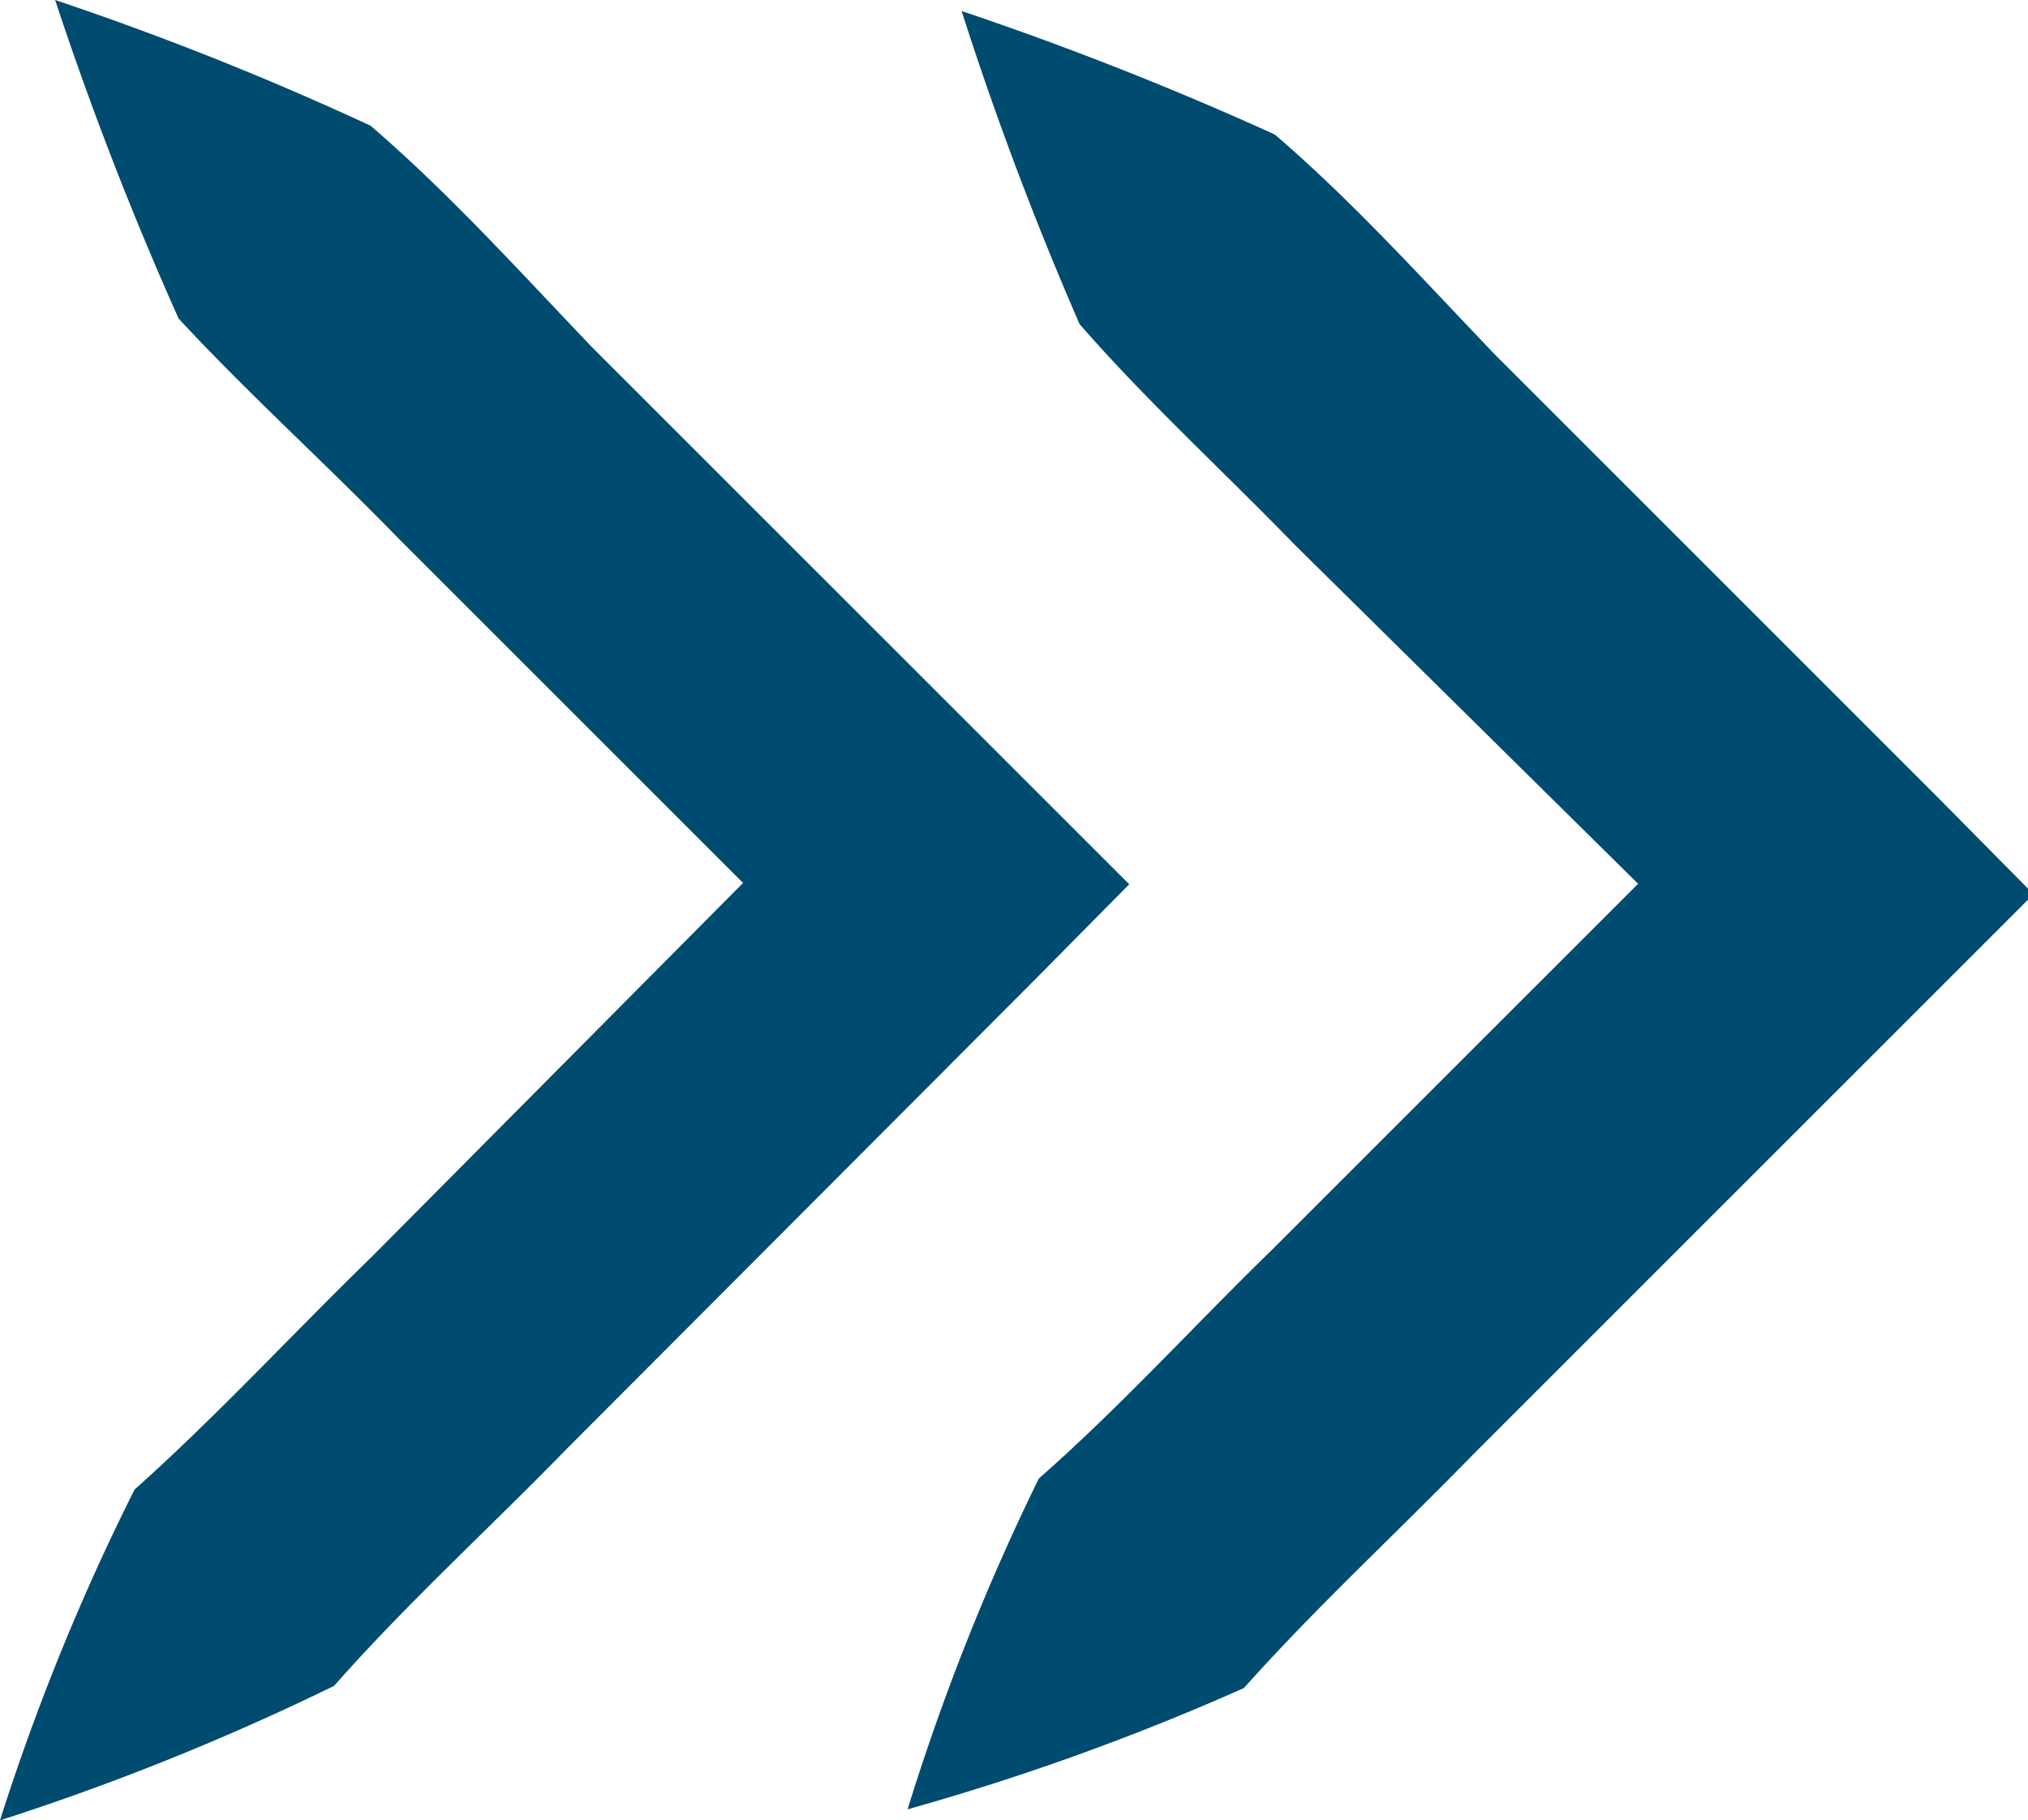
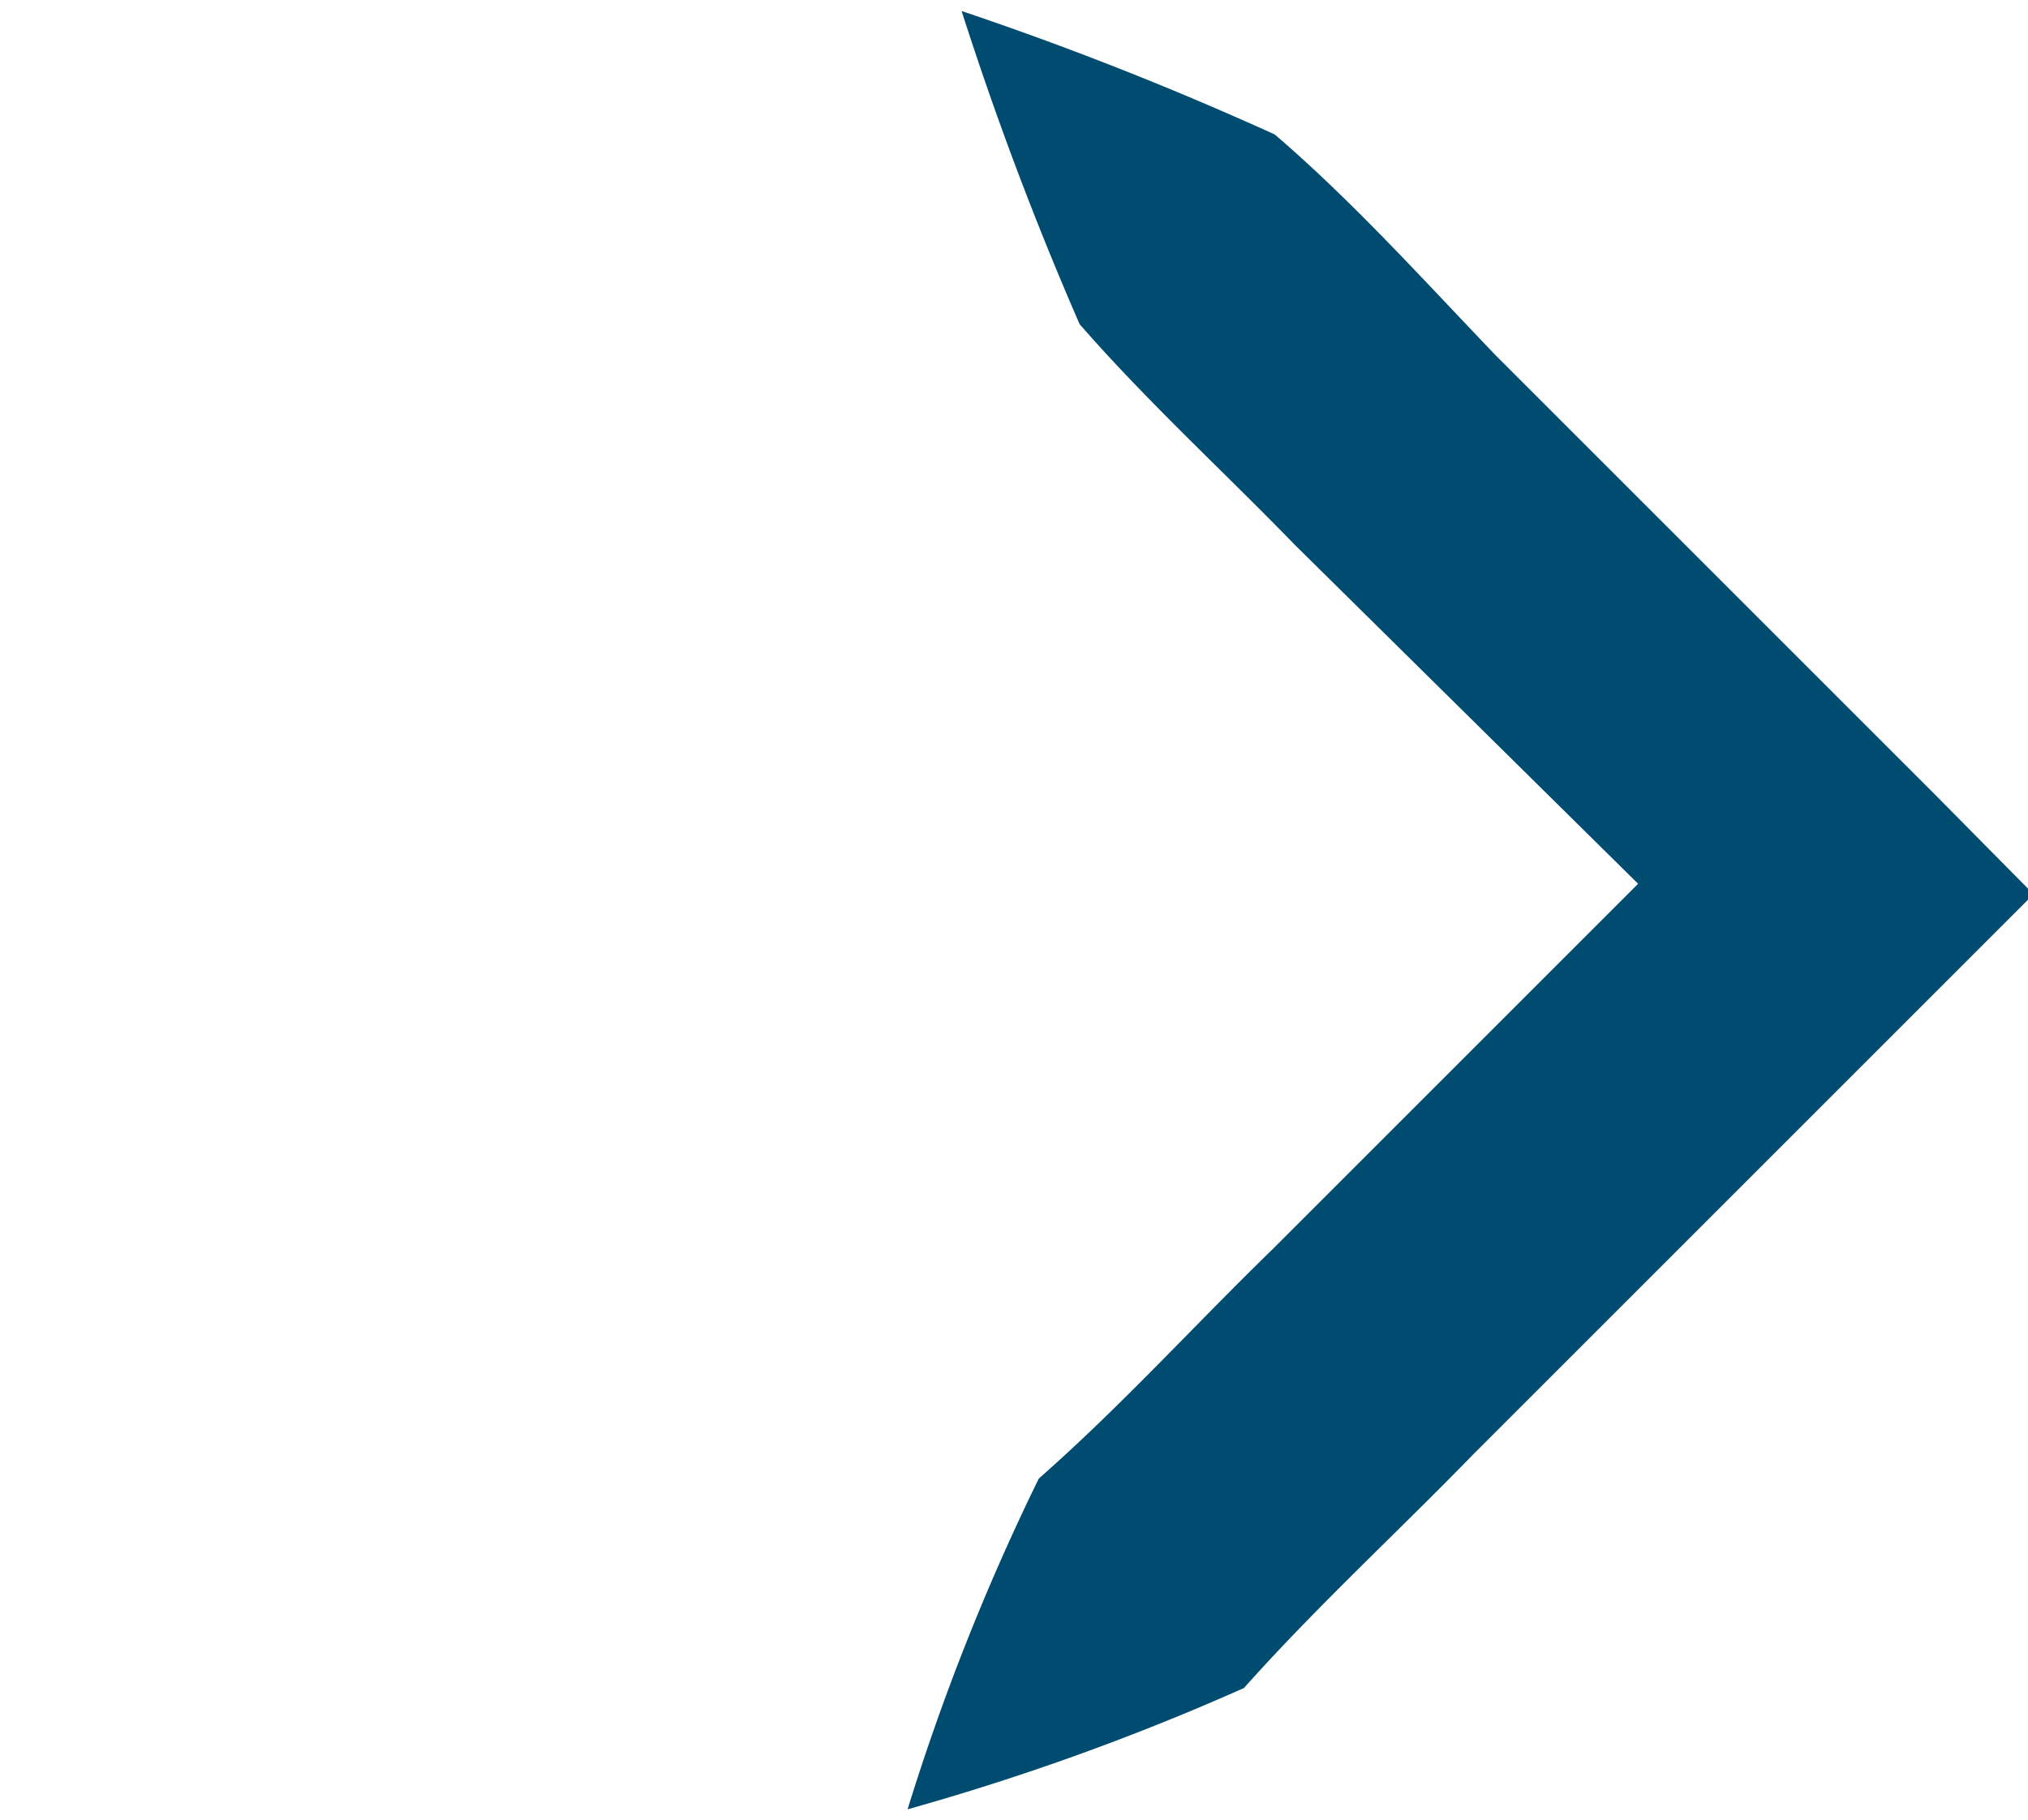
<svg xmlns="http://www.w3.org/2000/svg" viewBox="0 0 18.39 16.51">
  <defs>
    <style>.cls-1{fill:#004b70;}</style>
  </defs>
  <g id="Layer_2" data-name="Layer 2">
    <g id="Layer_1-2" data-name="Layer 1">
-       <path class="cls-1" d="M0,16.51a20.6,20.6,0,0,1,1.22-3c.75-.67,1.43-1.41,2.15-2.11L7.62,7.12V8.89l-4-4c-.66-.68-1.36-1.31-2-2A30.42,30.42,0,0,1,.5,0,27.93,27.93,0,0,1,3.36,1.14c.72.62,1.35,1.32,2,2l4,4,.88.88-.88.89L5.14,13.14c-.7.72-1.44,1.39-2.11,2.15A22.8,22.8,0,0,1,0,16.51Z" />
      <path class="cls-1" d="M8.23,16.41a20.73,20.73,0,0,1,1.19-3c.75-.66,1.41-1.39,2.12-2.08l4.2-4.2V8.89l-4-3.95c-.65-.67-1.34-1.3-1.95-2A30,30,0,0,1,8.72.1a30,30,0,0,1,2.84,1.12c.71.61,1.33,1.3,2,2l4,4,.88.89-.88.88-4.2,4.2c-.69.71-1.42,1.38-2.08,2.12A22.33,22.33,0,0,1,8.23,16.41Z" />
    </g>
  </g>
</svg>